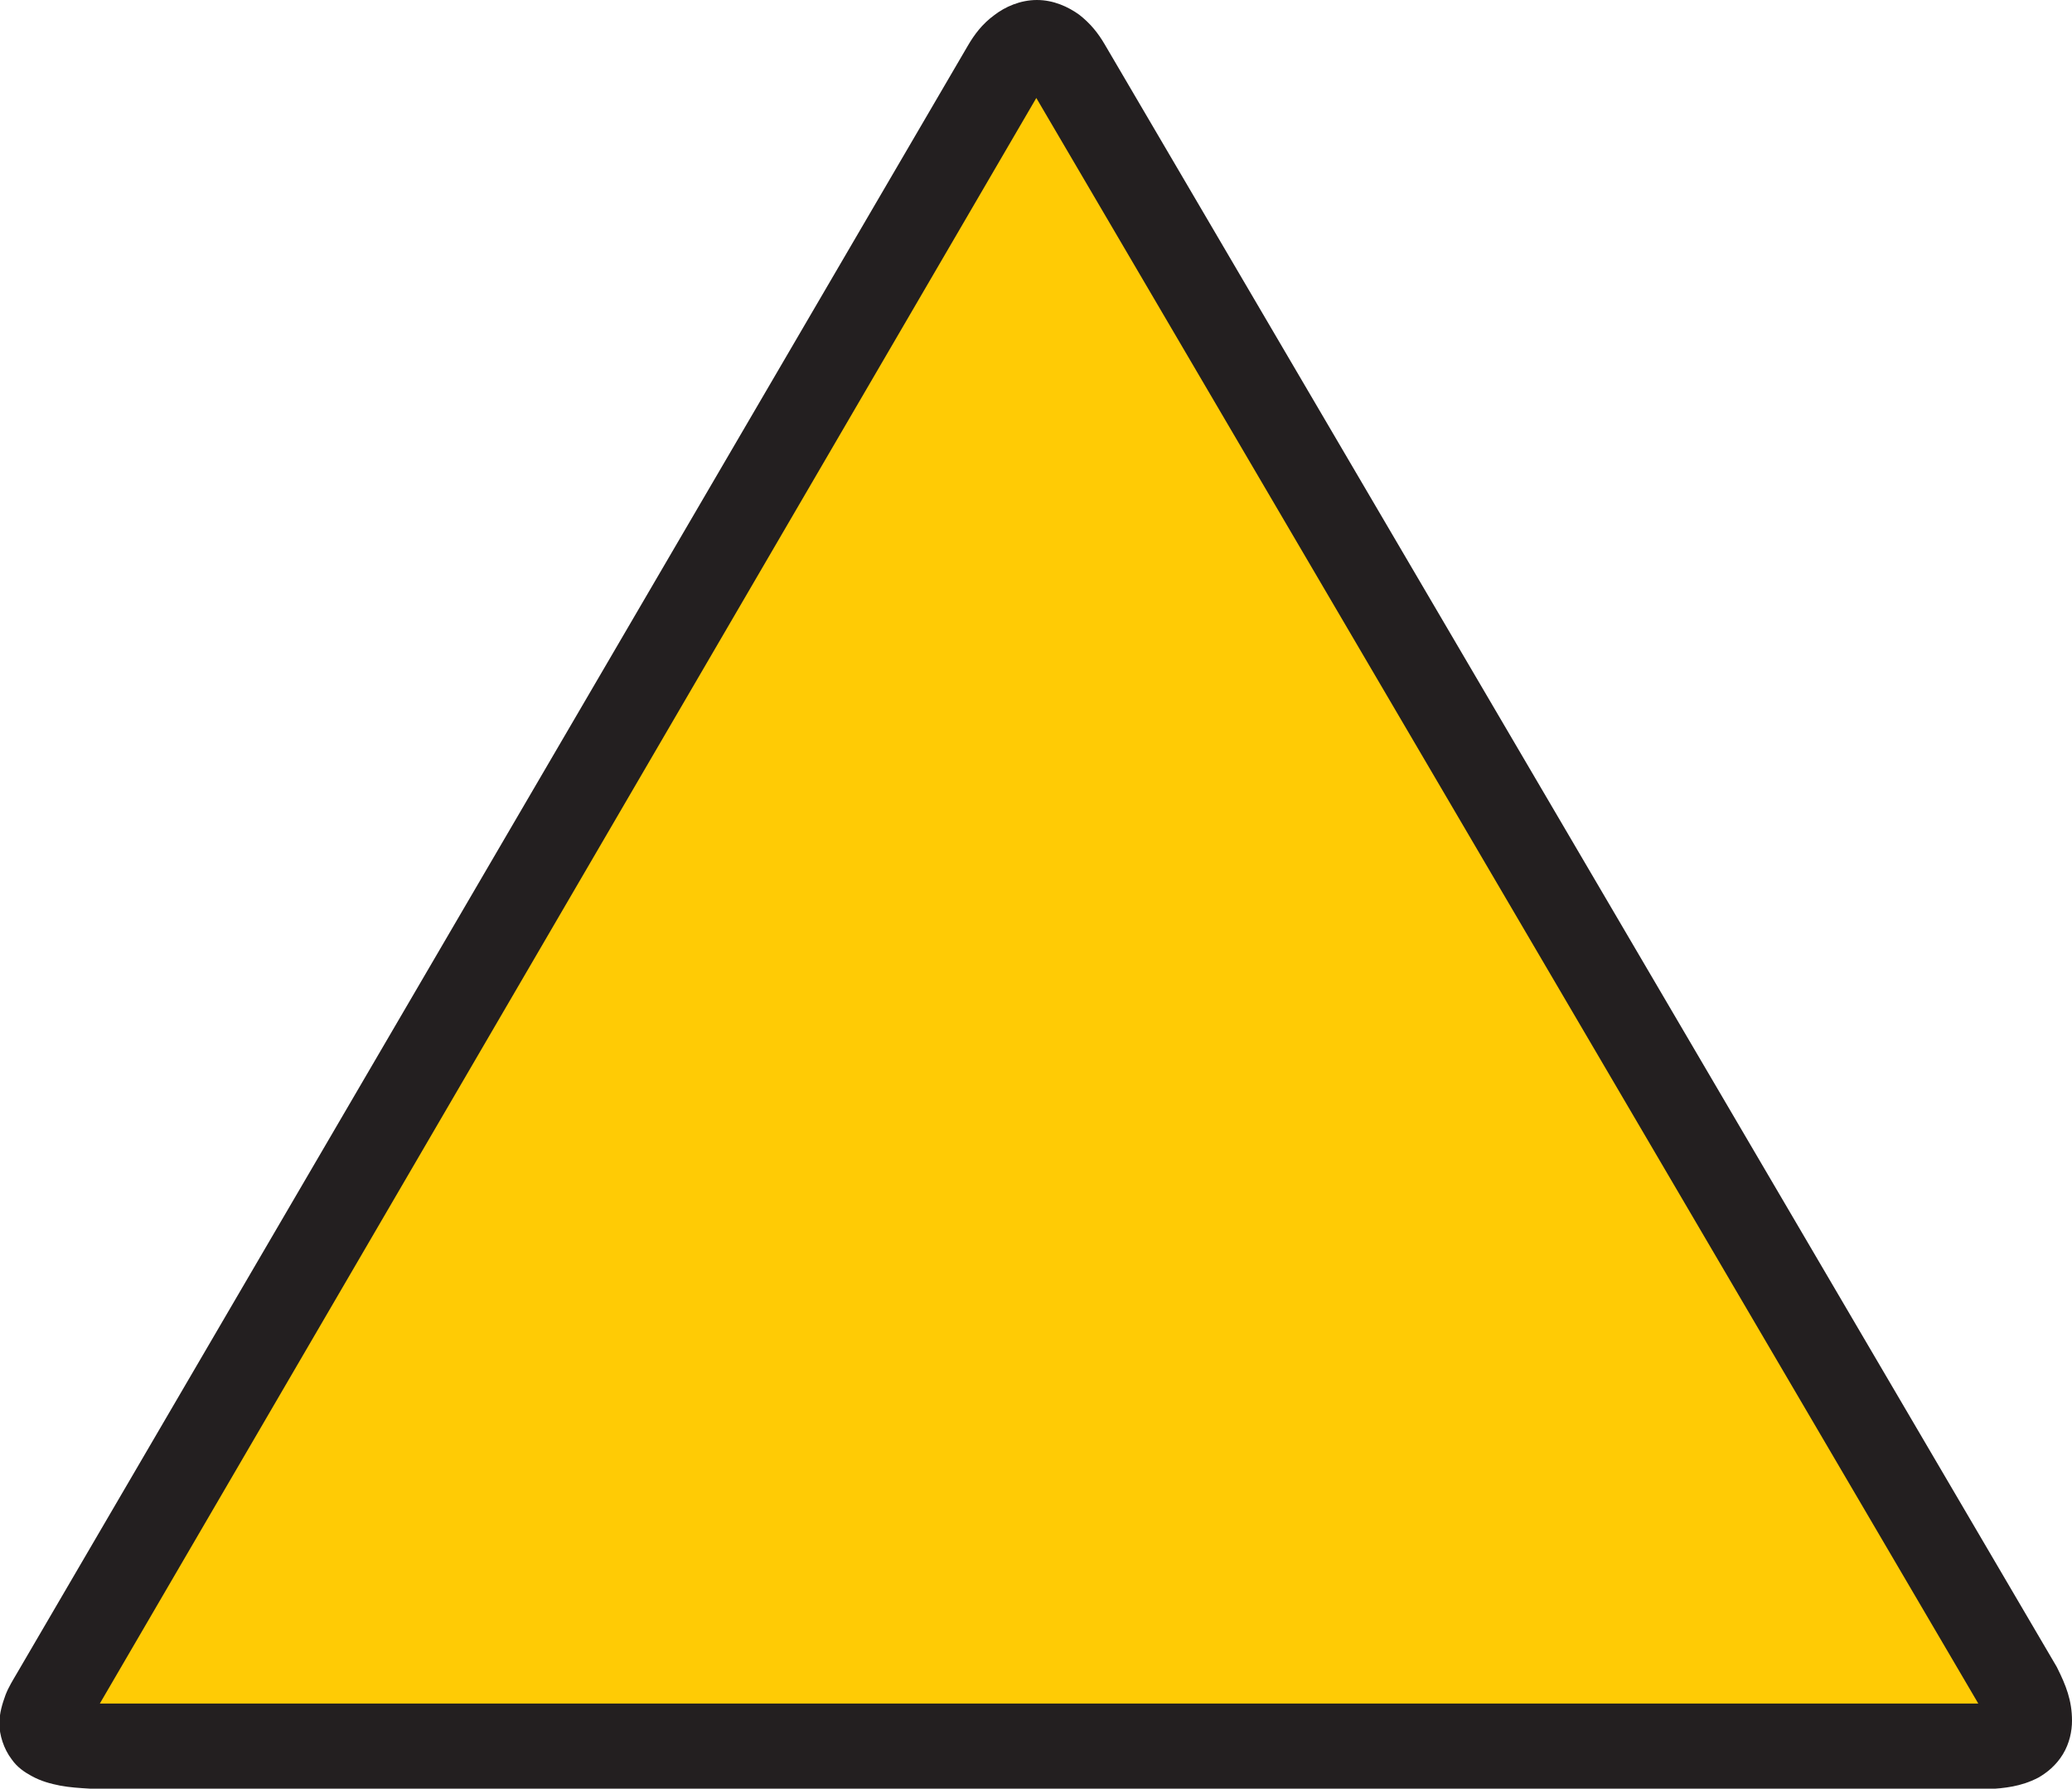
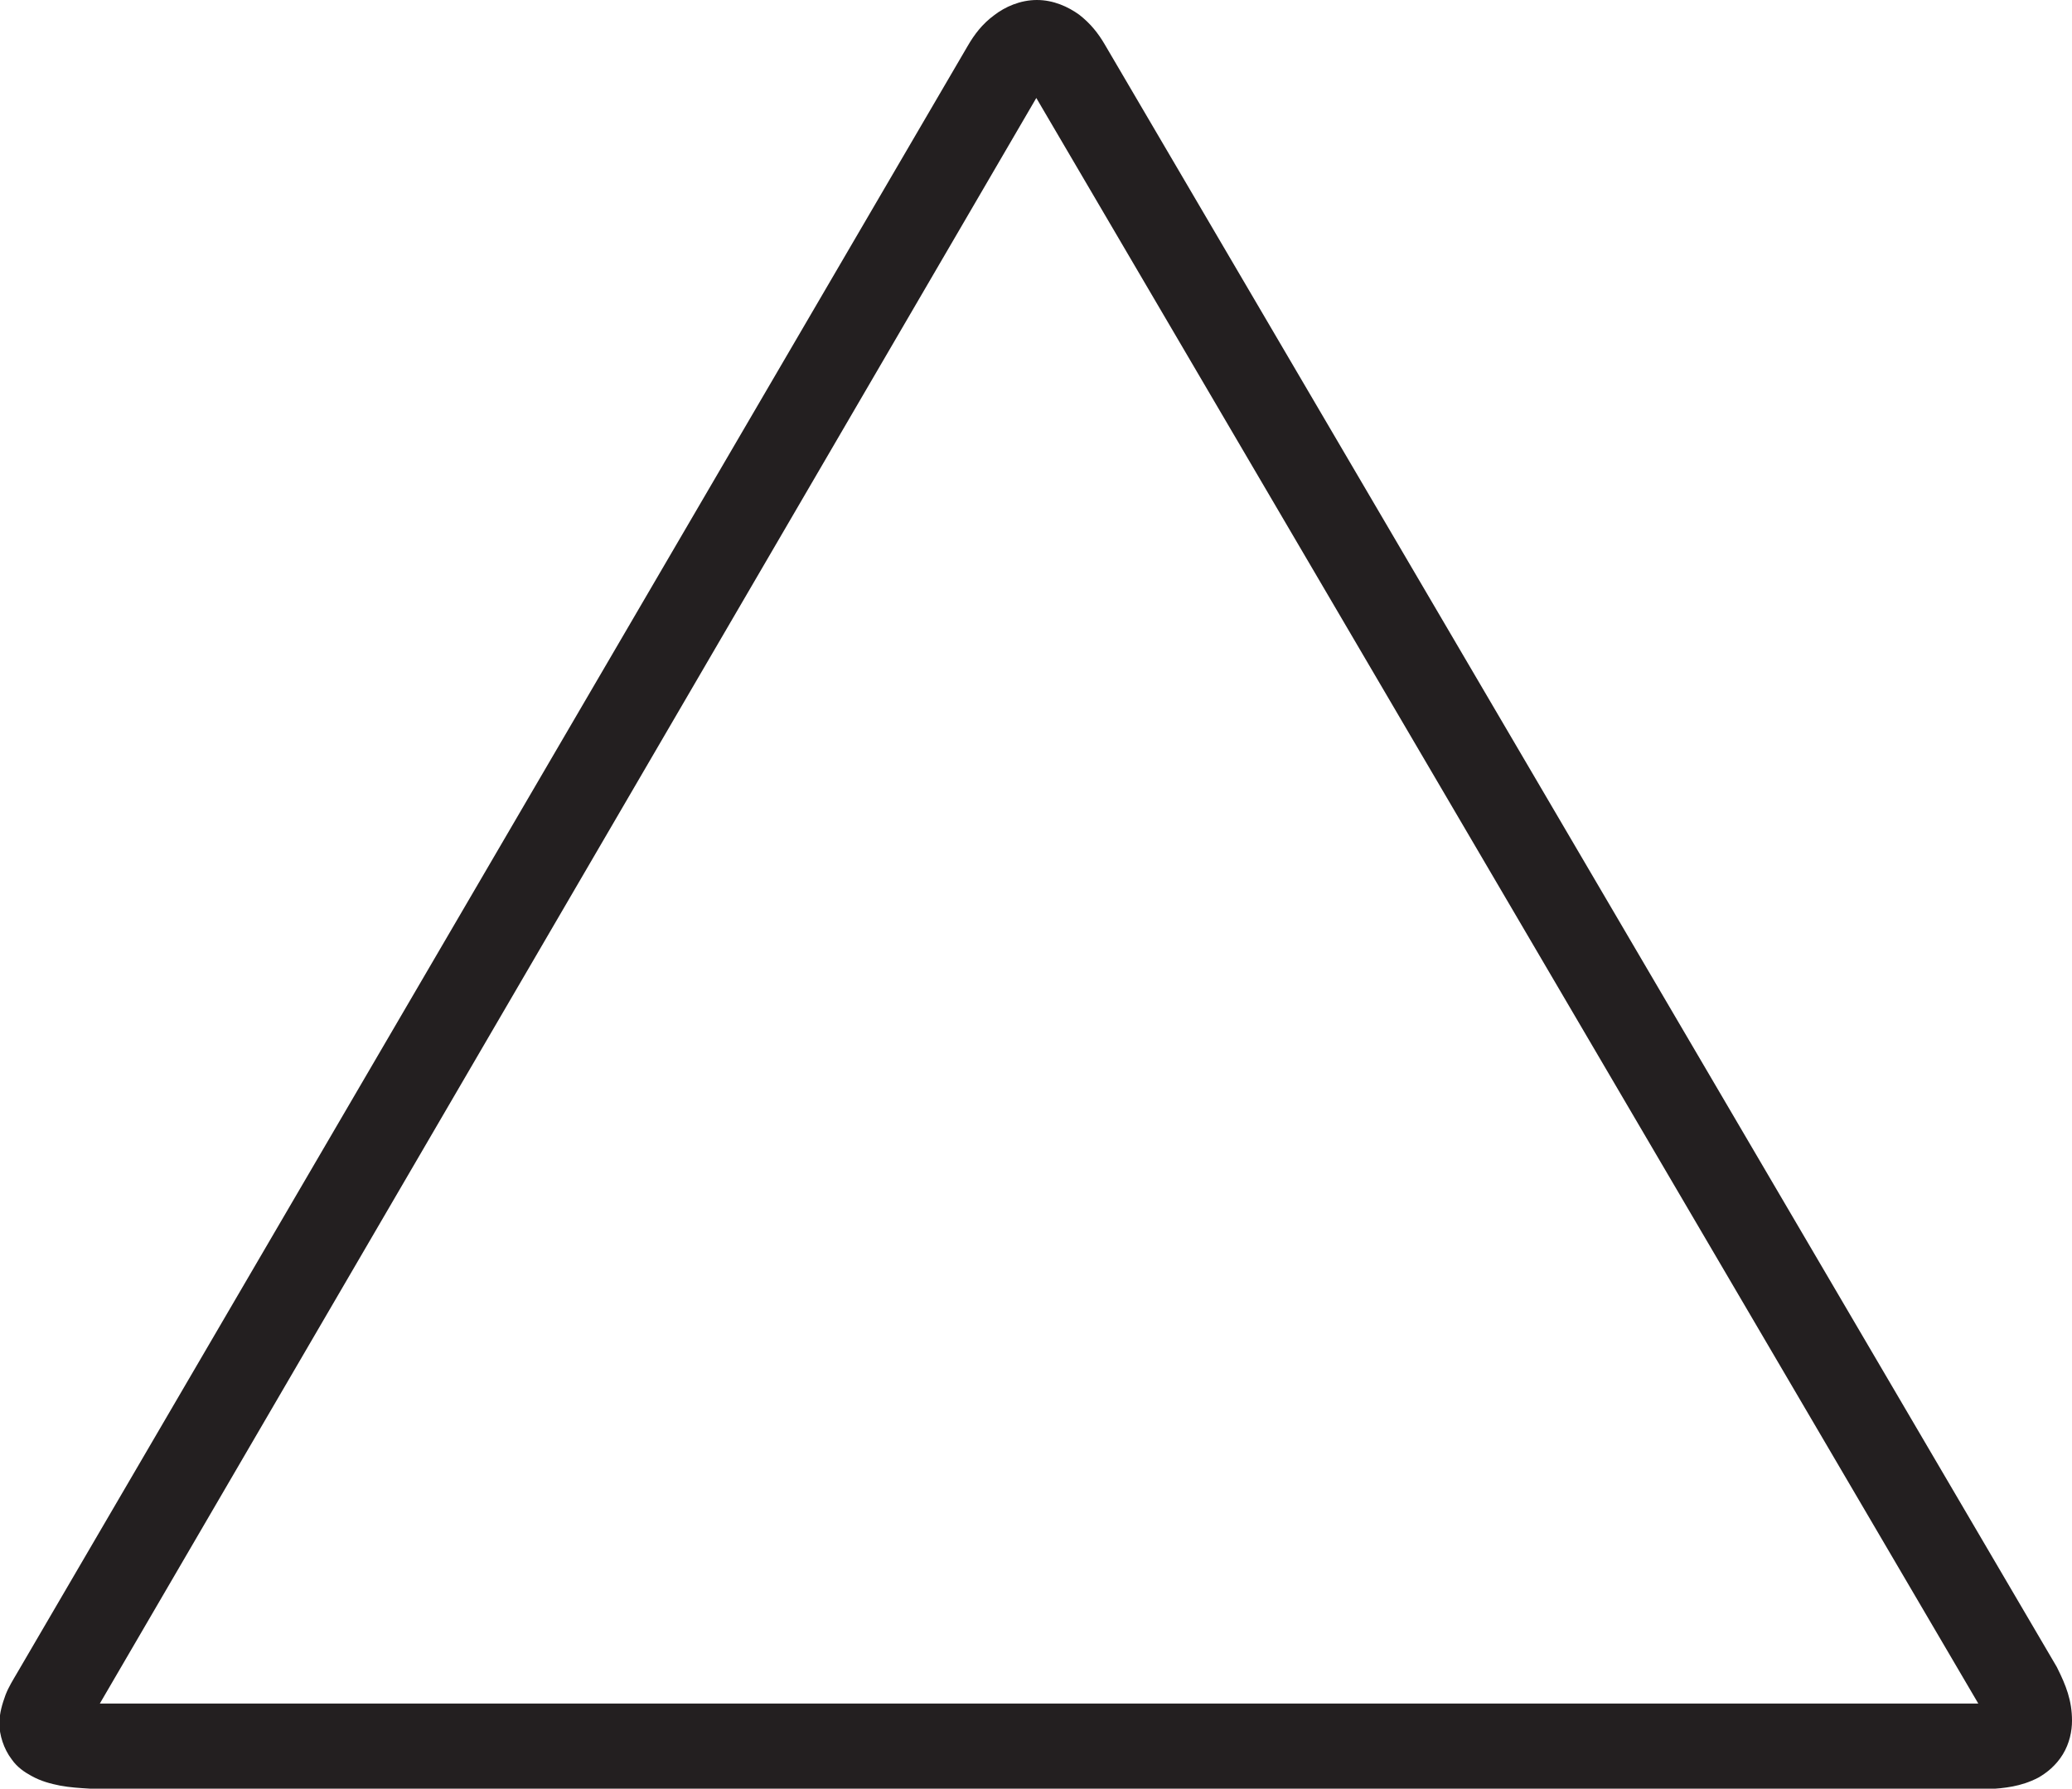
<svg xmlns="http://www.w3.org/2000/svg" version="1.1" id="Layer_1" x="0px" y="0px" viewBox="0 0 338.3 292.1" style="enable-background:new 0 0 338.3 292.1;" xml:space="preserve">
  <style type="text/css">
	.st0{fill-rule:evenodd;clip-rule:evenodd;fill:#FFCB05;}
	.st1{fill:#231F20;}
</style>
-   <path class="st0" d="M8.9,277L164,11.1c3.3-5.4,7.1-5.4,10.4-0.2l155.2,264.6c3.7,7.4,1.3,9.3-5.4,9.7H15.1  C7,284.8,5.1,282.9,8.9,277z" />
  <path class="st1" d="M14.9,292.1h-0.2c-1.7-0.1-3.3-0.2-4.9-0.5l0,0c-1.5-0.3-3.1-0.7-4.7-1.6l0,0c-1.1-0.6-2.3-1.4-3.2-2.7l0,0  c-1.3-1.7-2-4-2-5.8l0,0c0-1.8,0.5-3.3,1-4.7l0,0c0.5-1.3,1.2-2.4,1.9-3.6l0,0L158,7.5c1.1-1.9,2.4-3.6,4.3-5l0,0  c1.8-1.4,4.3-2.5,7-2.5l0,0c2.7,0,5.1,1.1,6.9,2.4l0,0c1.8,1.4,3.1,3,4.2,4.9l0,0l0,0l155.4,264.9l0.1,0.2c1.4,2.8,2.4,5.3,2.4,8.6  l0,0c0,1.7-0.4,3.7-1.5,5.5l0,0c-1.1,1.8-2.6,3-4,3.8l0,0c-2.9,1.5-5.5,1.7-8.2,1.9l0,0l-0.2,0H14.9L14.9,292.1z M323,278.2  L169.2,16L16.3,278.2H323L323,278.2z" />
</svg>